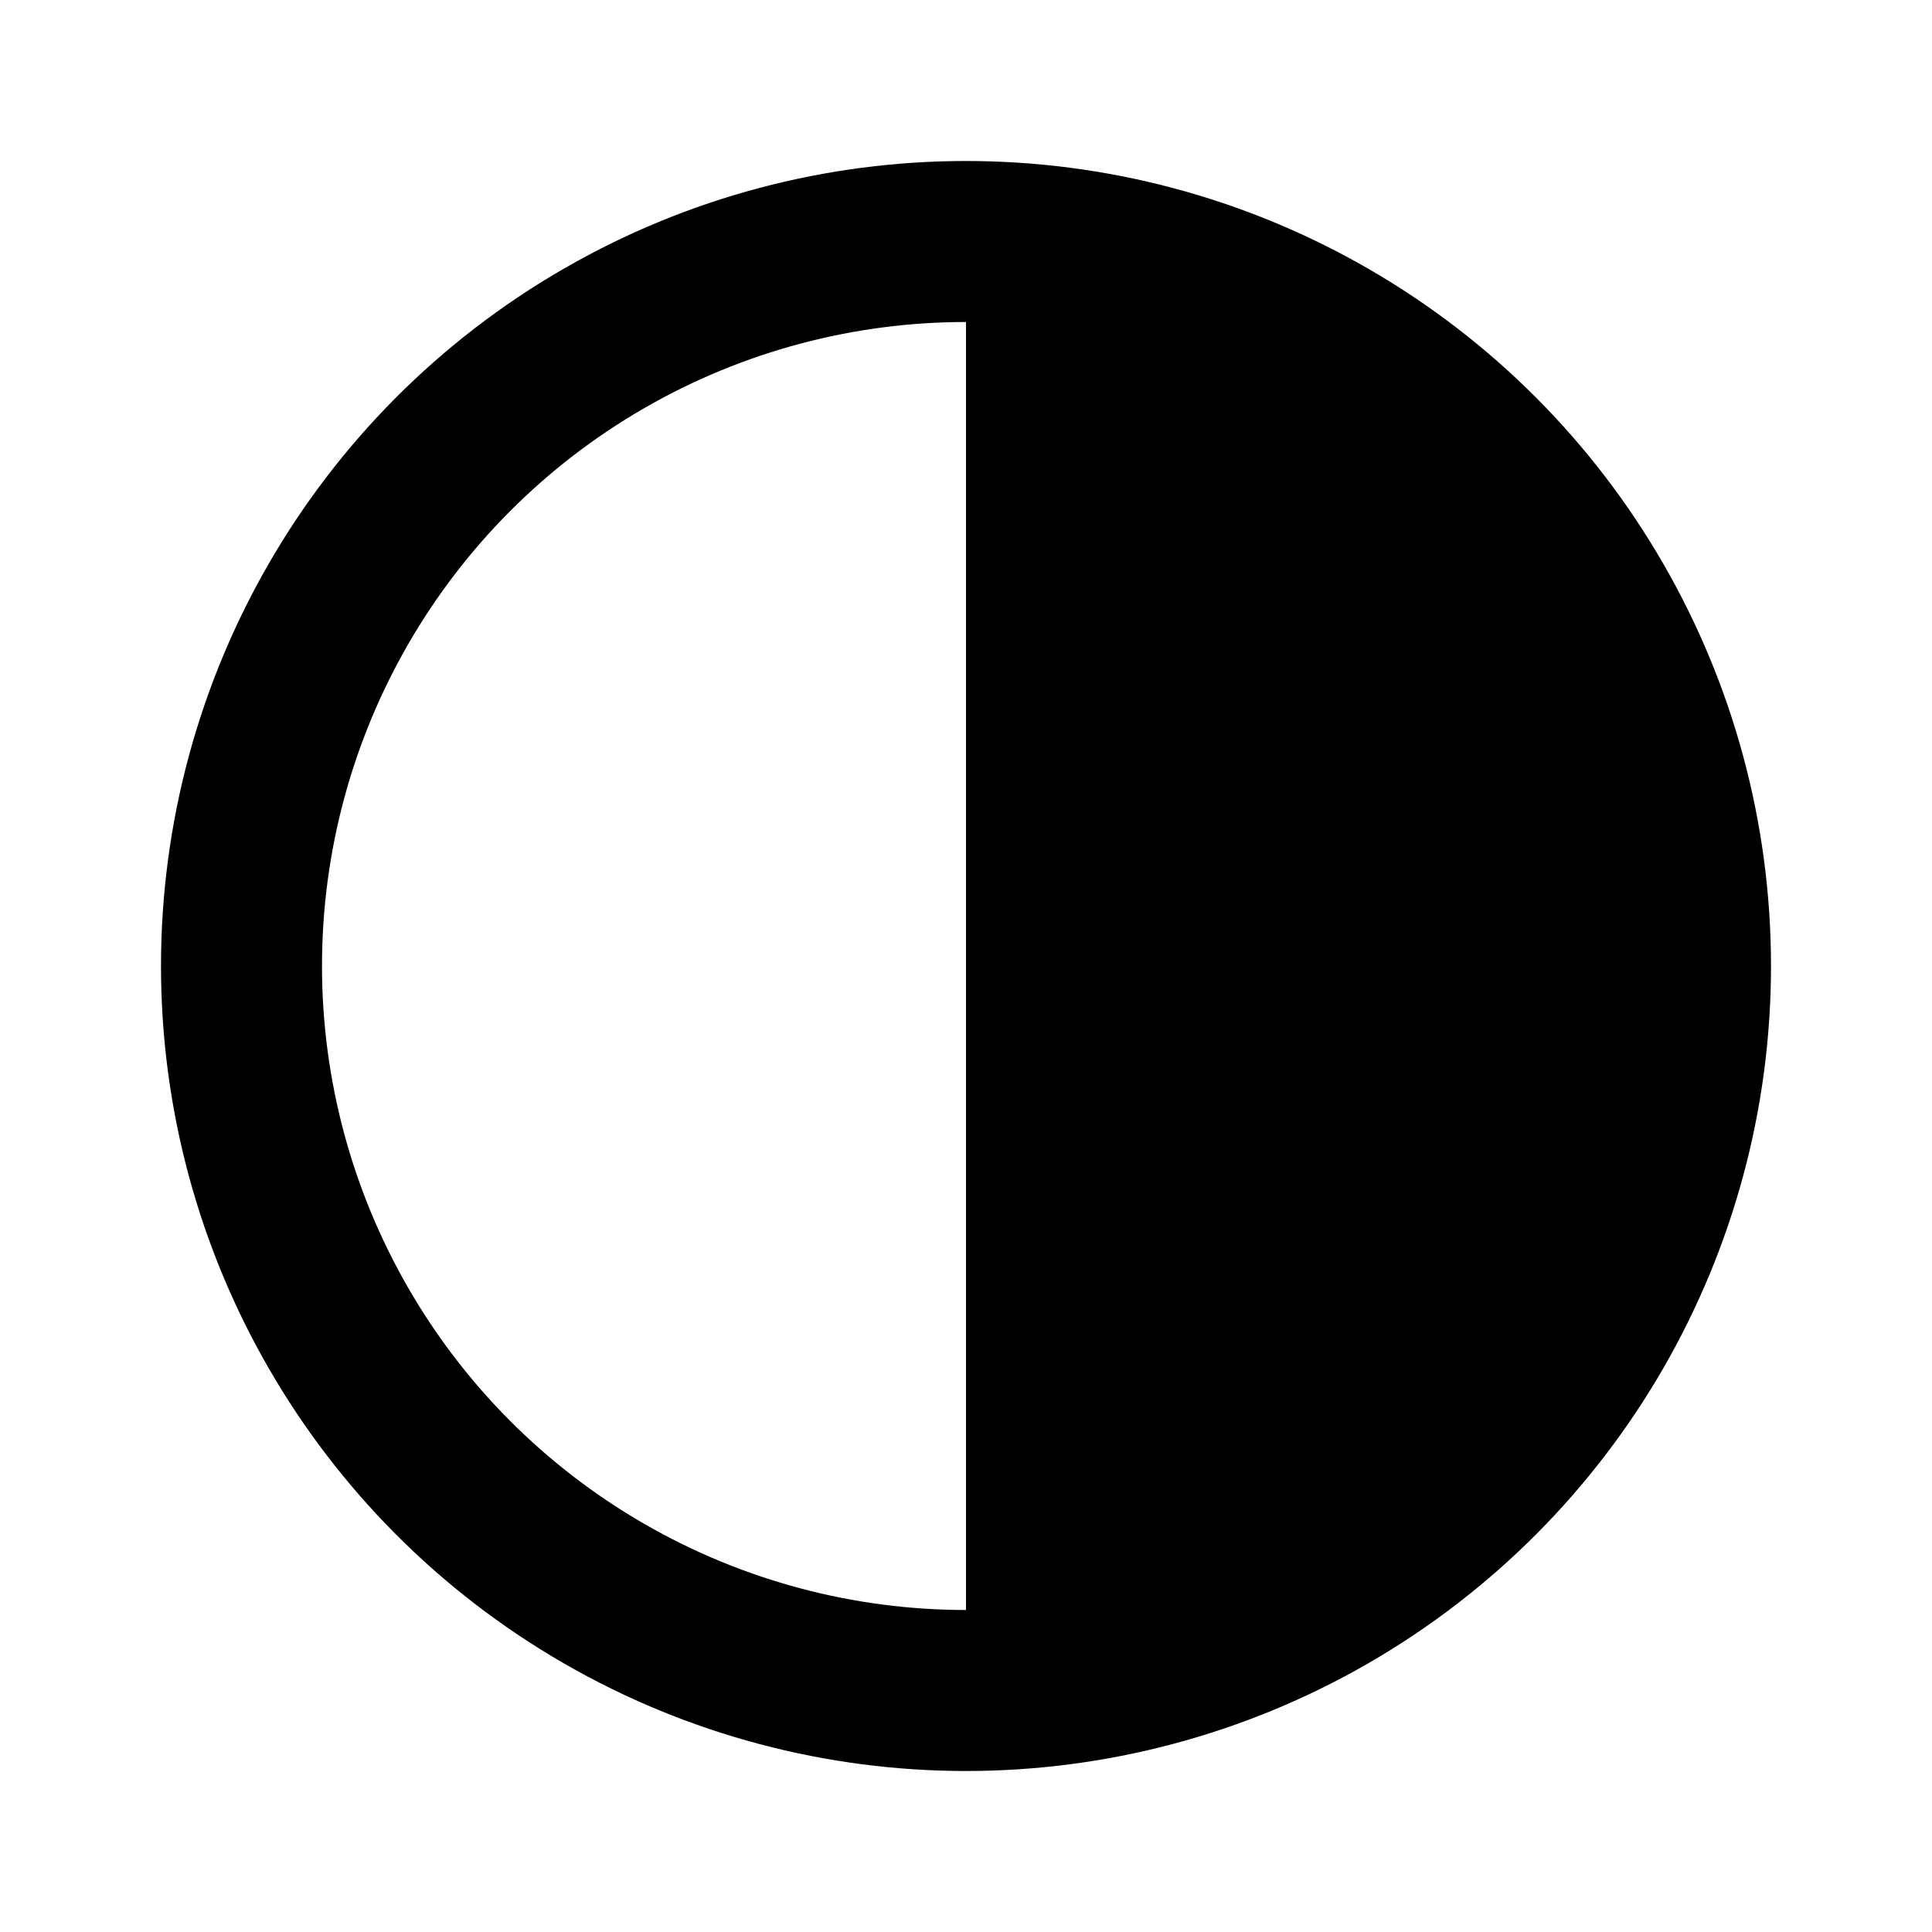
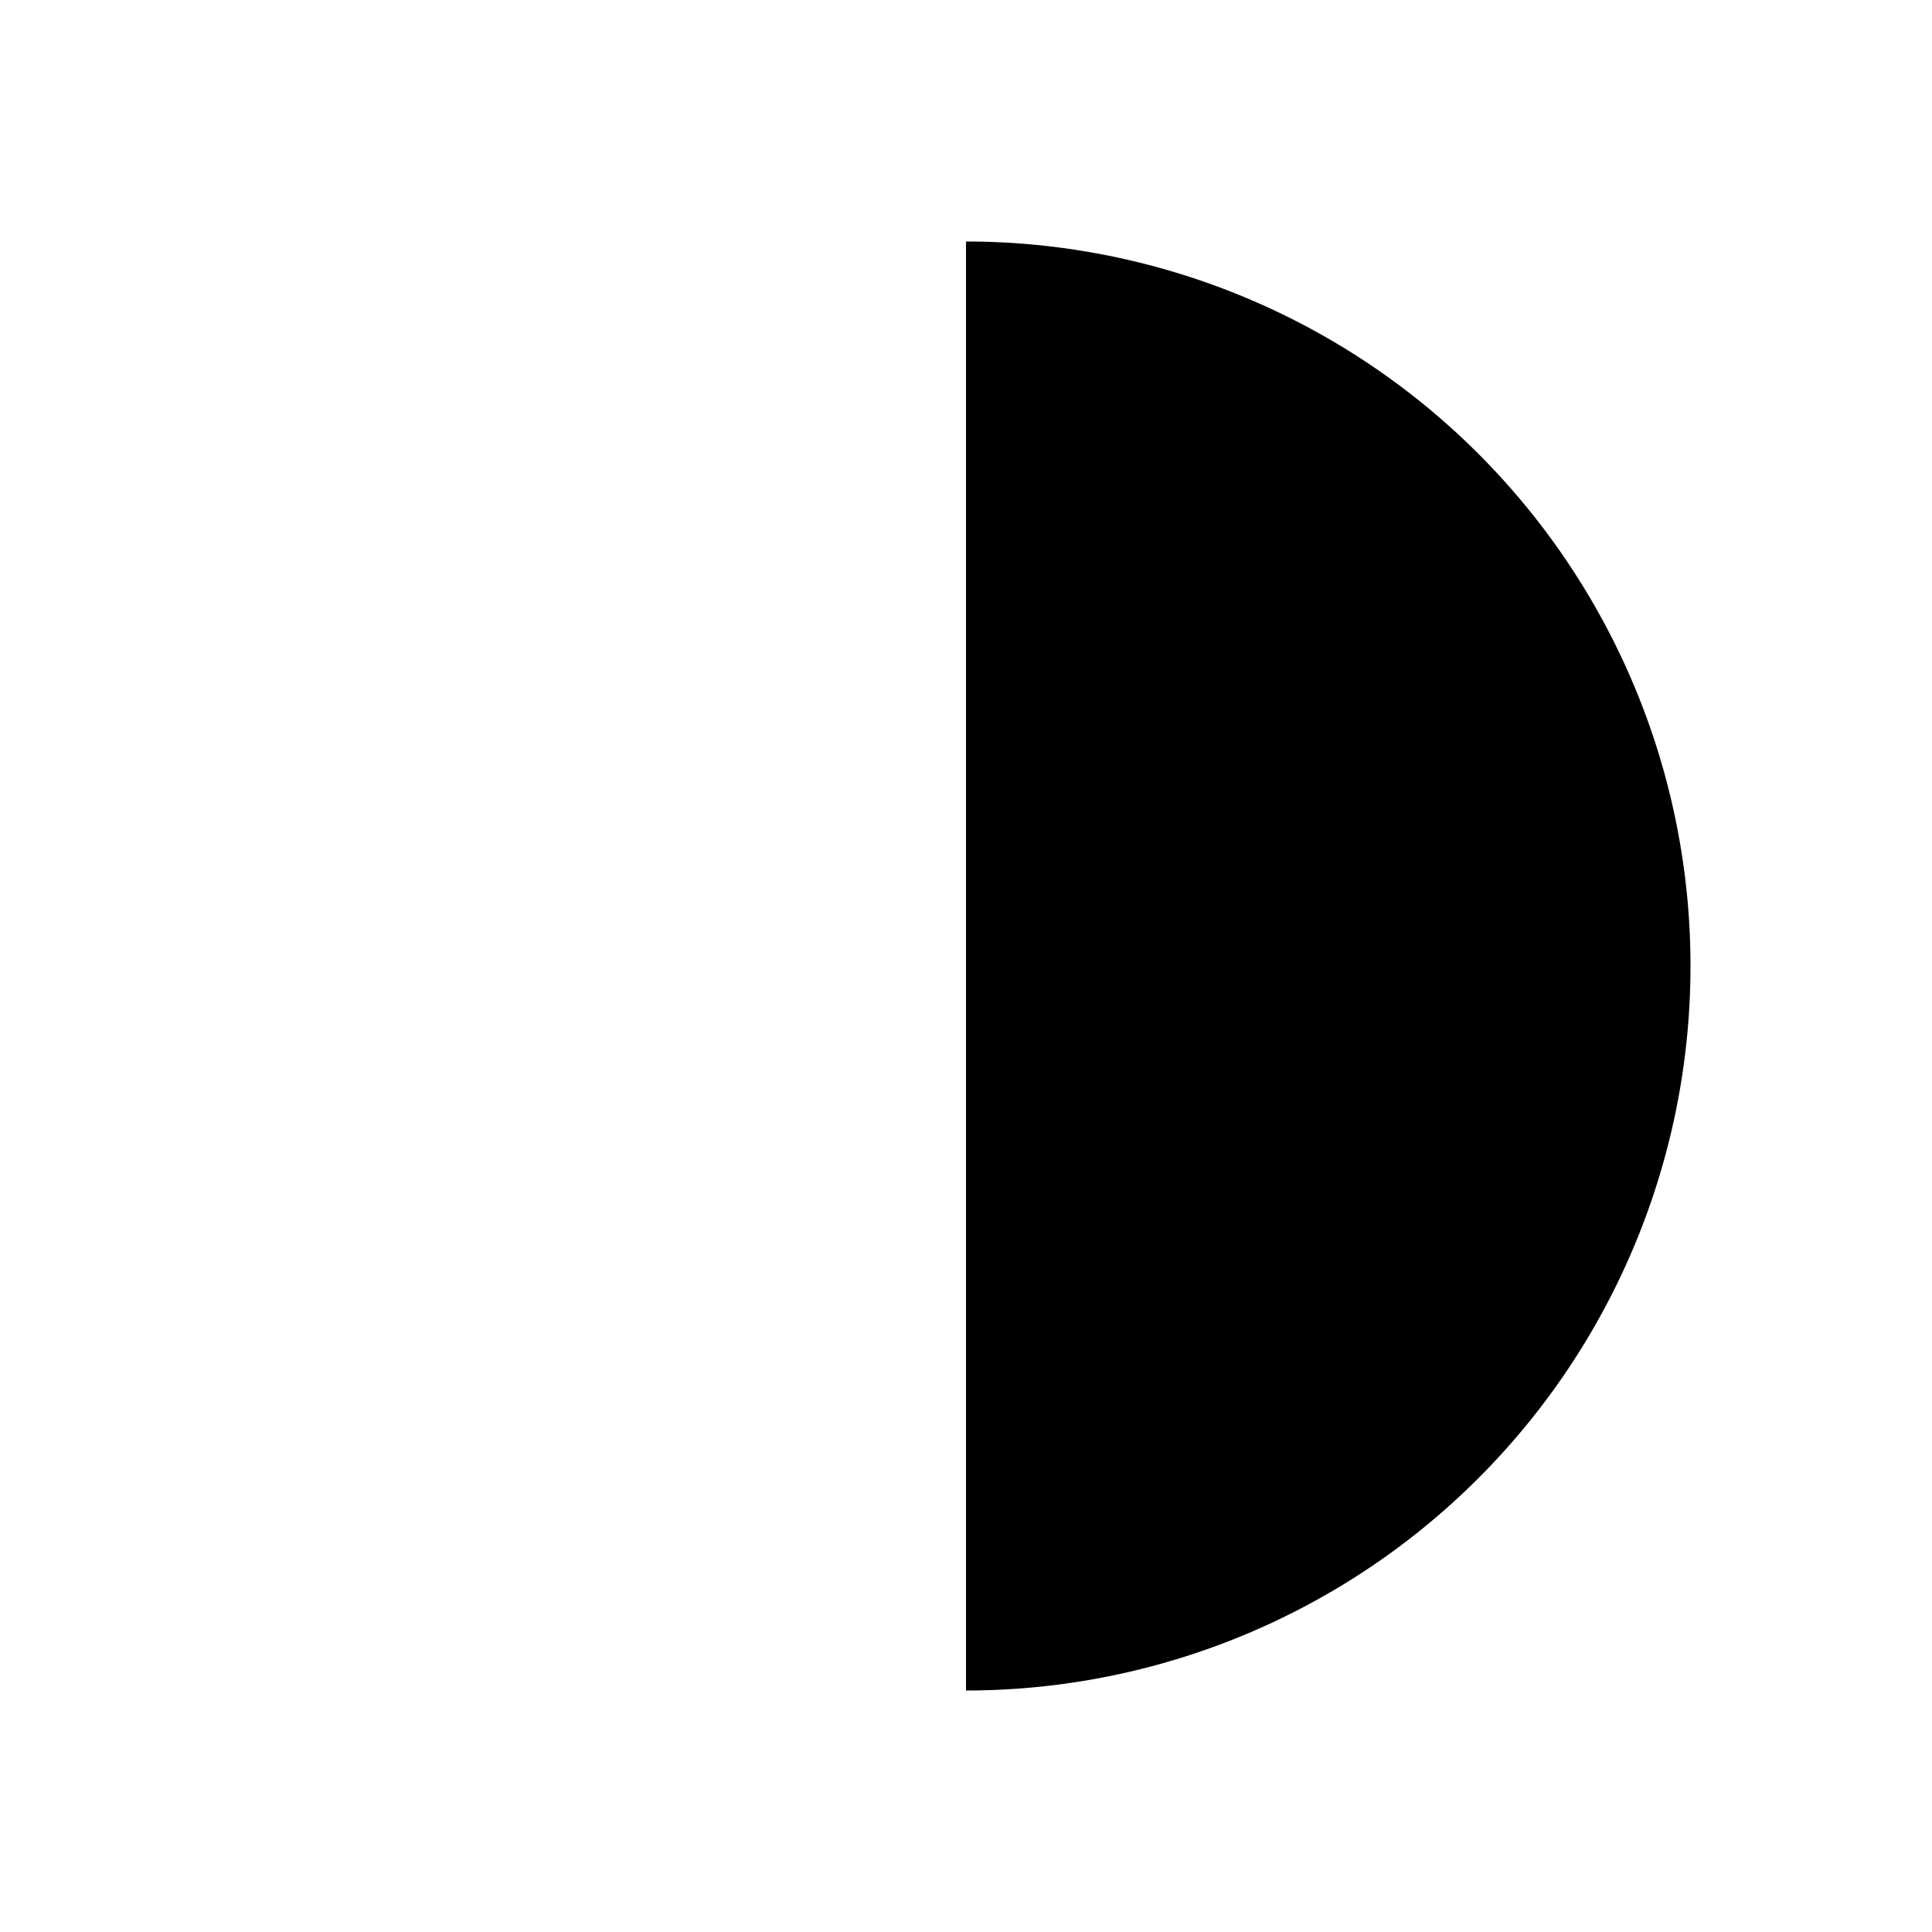
<svg xmlns="http://www.w3.org/2000/svg" width="24" height="24" fill="none">
-   <circle cx="12" cy="12" r="9" stroke="currentColor" stroke-width="2" stroke-linecap="round" />
-   <path d="M12 3a9 9 0 1 1 0 18V3z" fill="currentColor" />
+   <path d="M12 3a9 9 0 1 1 0 18z" fill="currentColor" />
</svg>